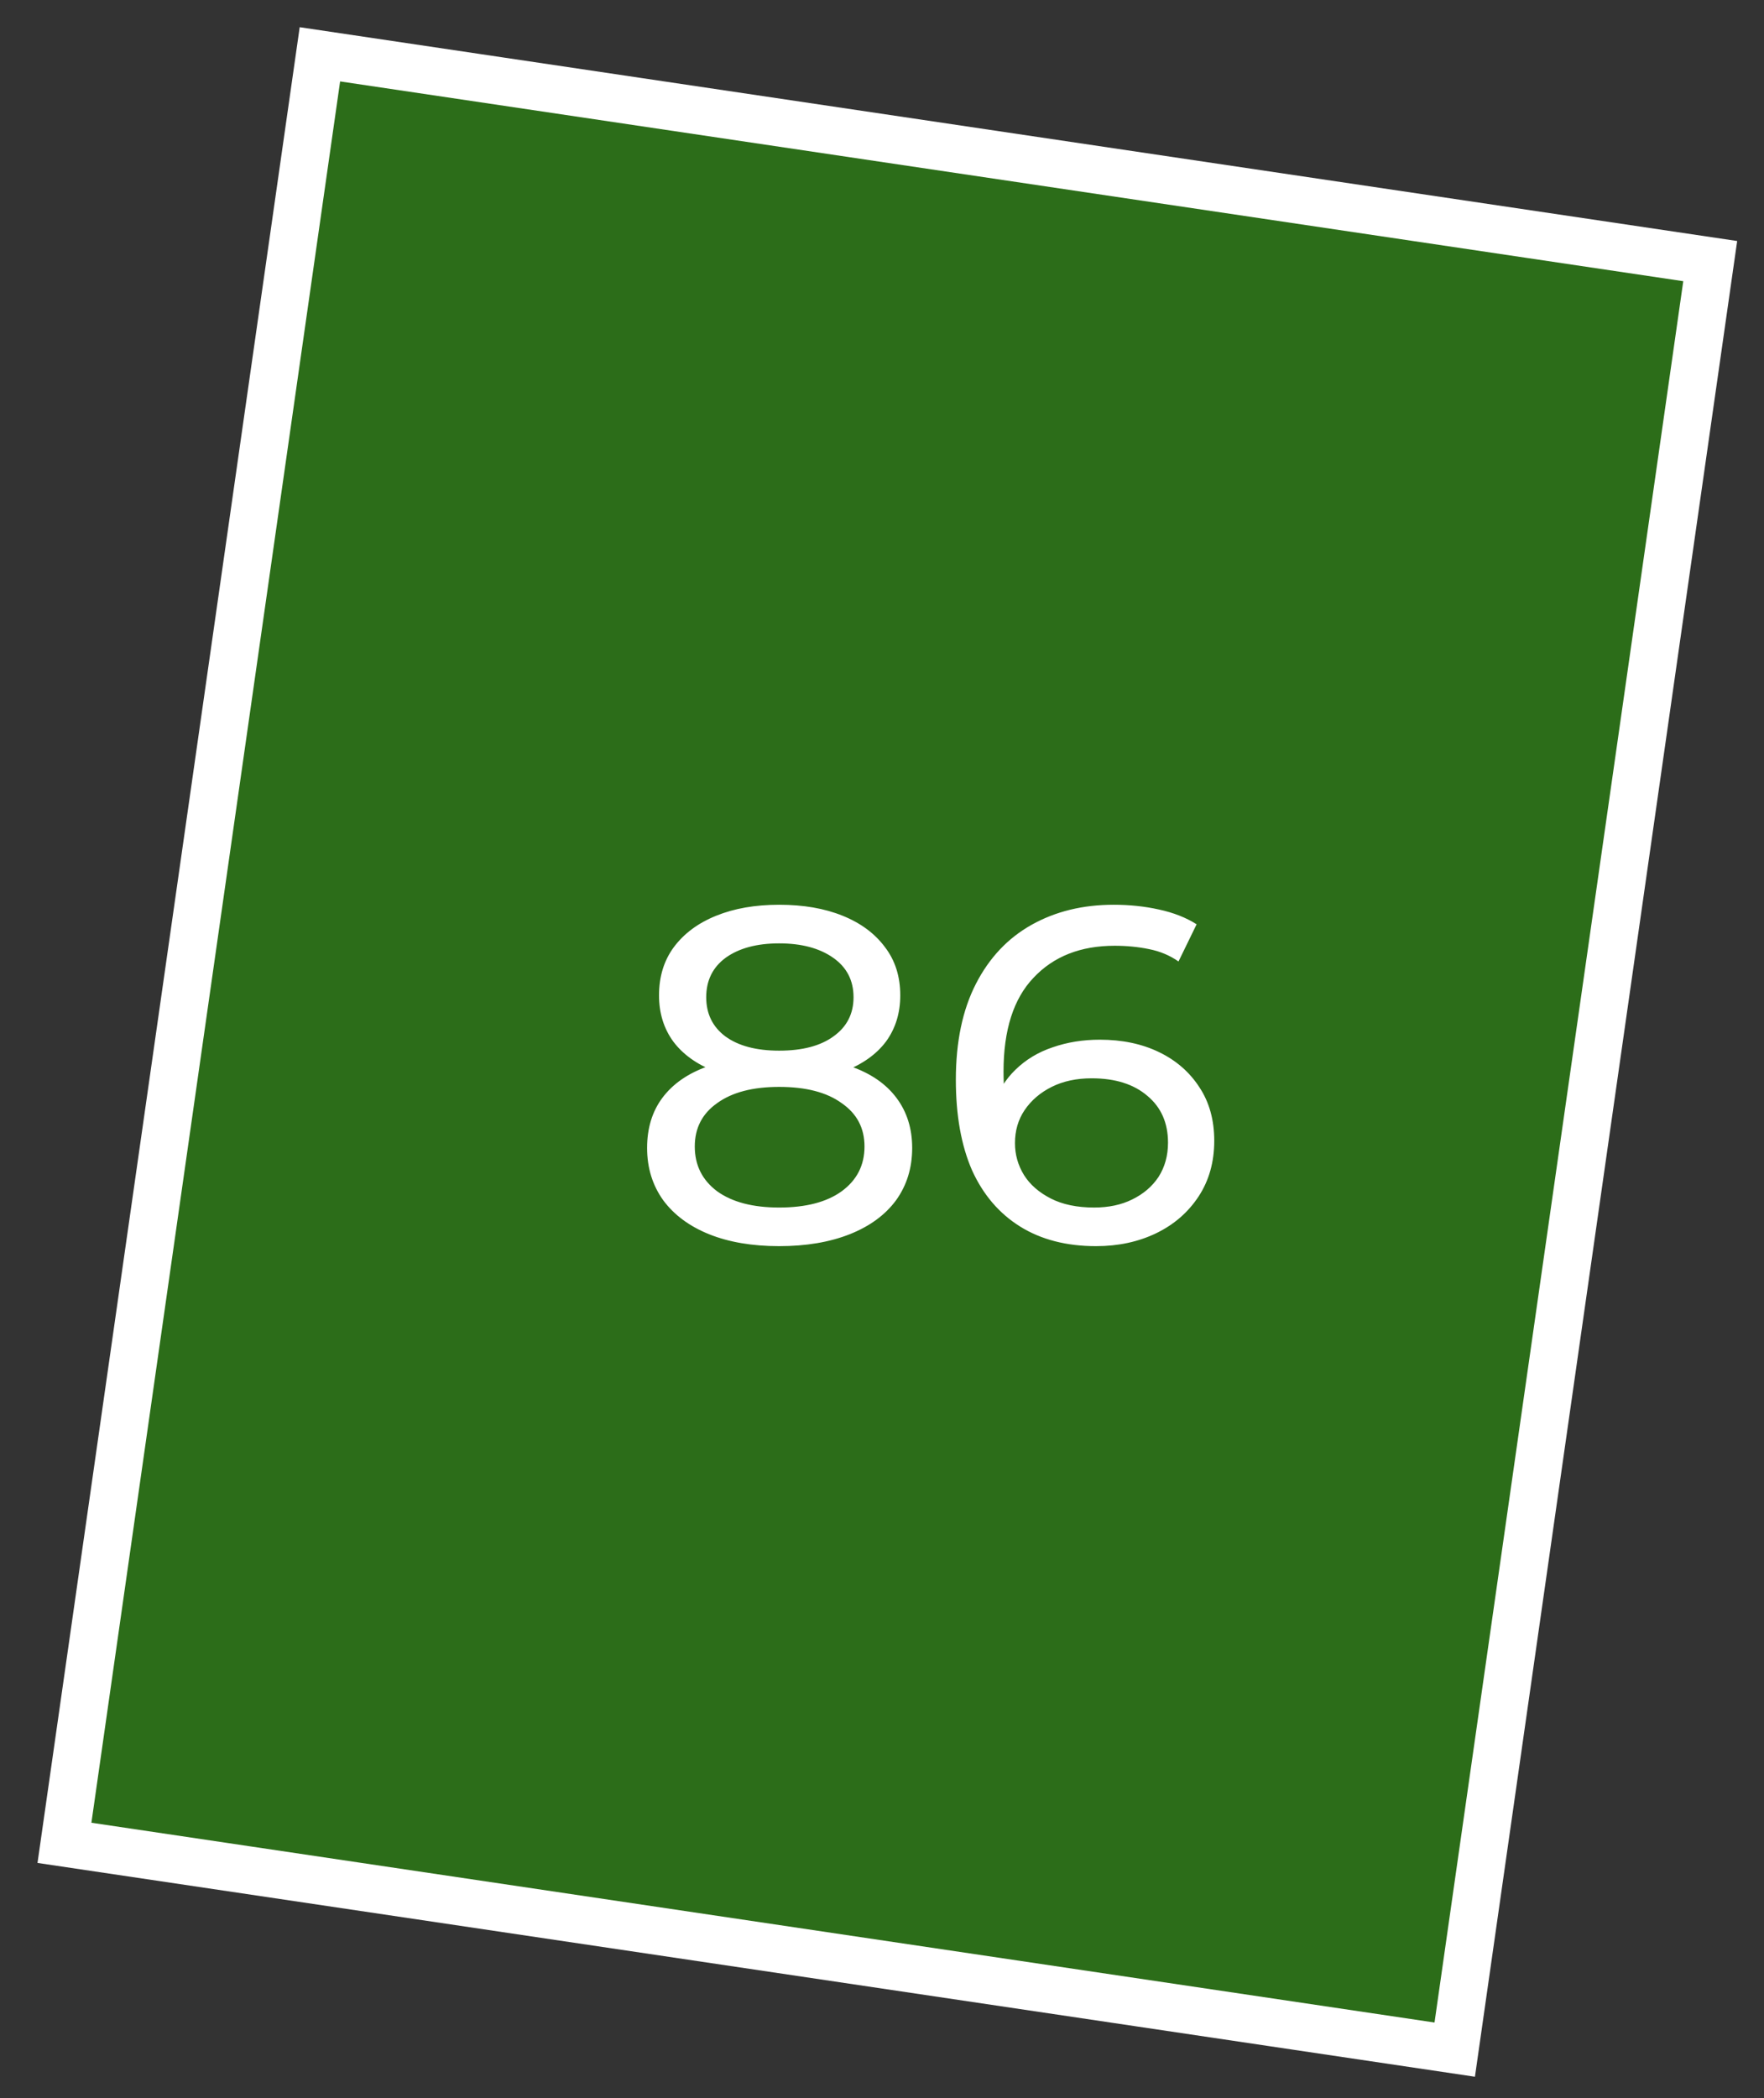
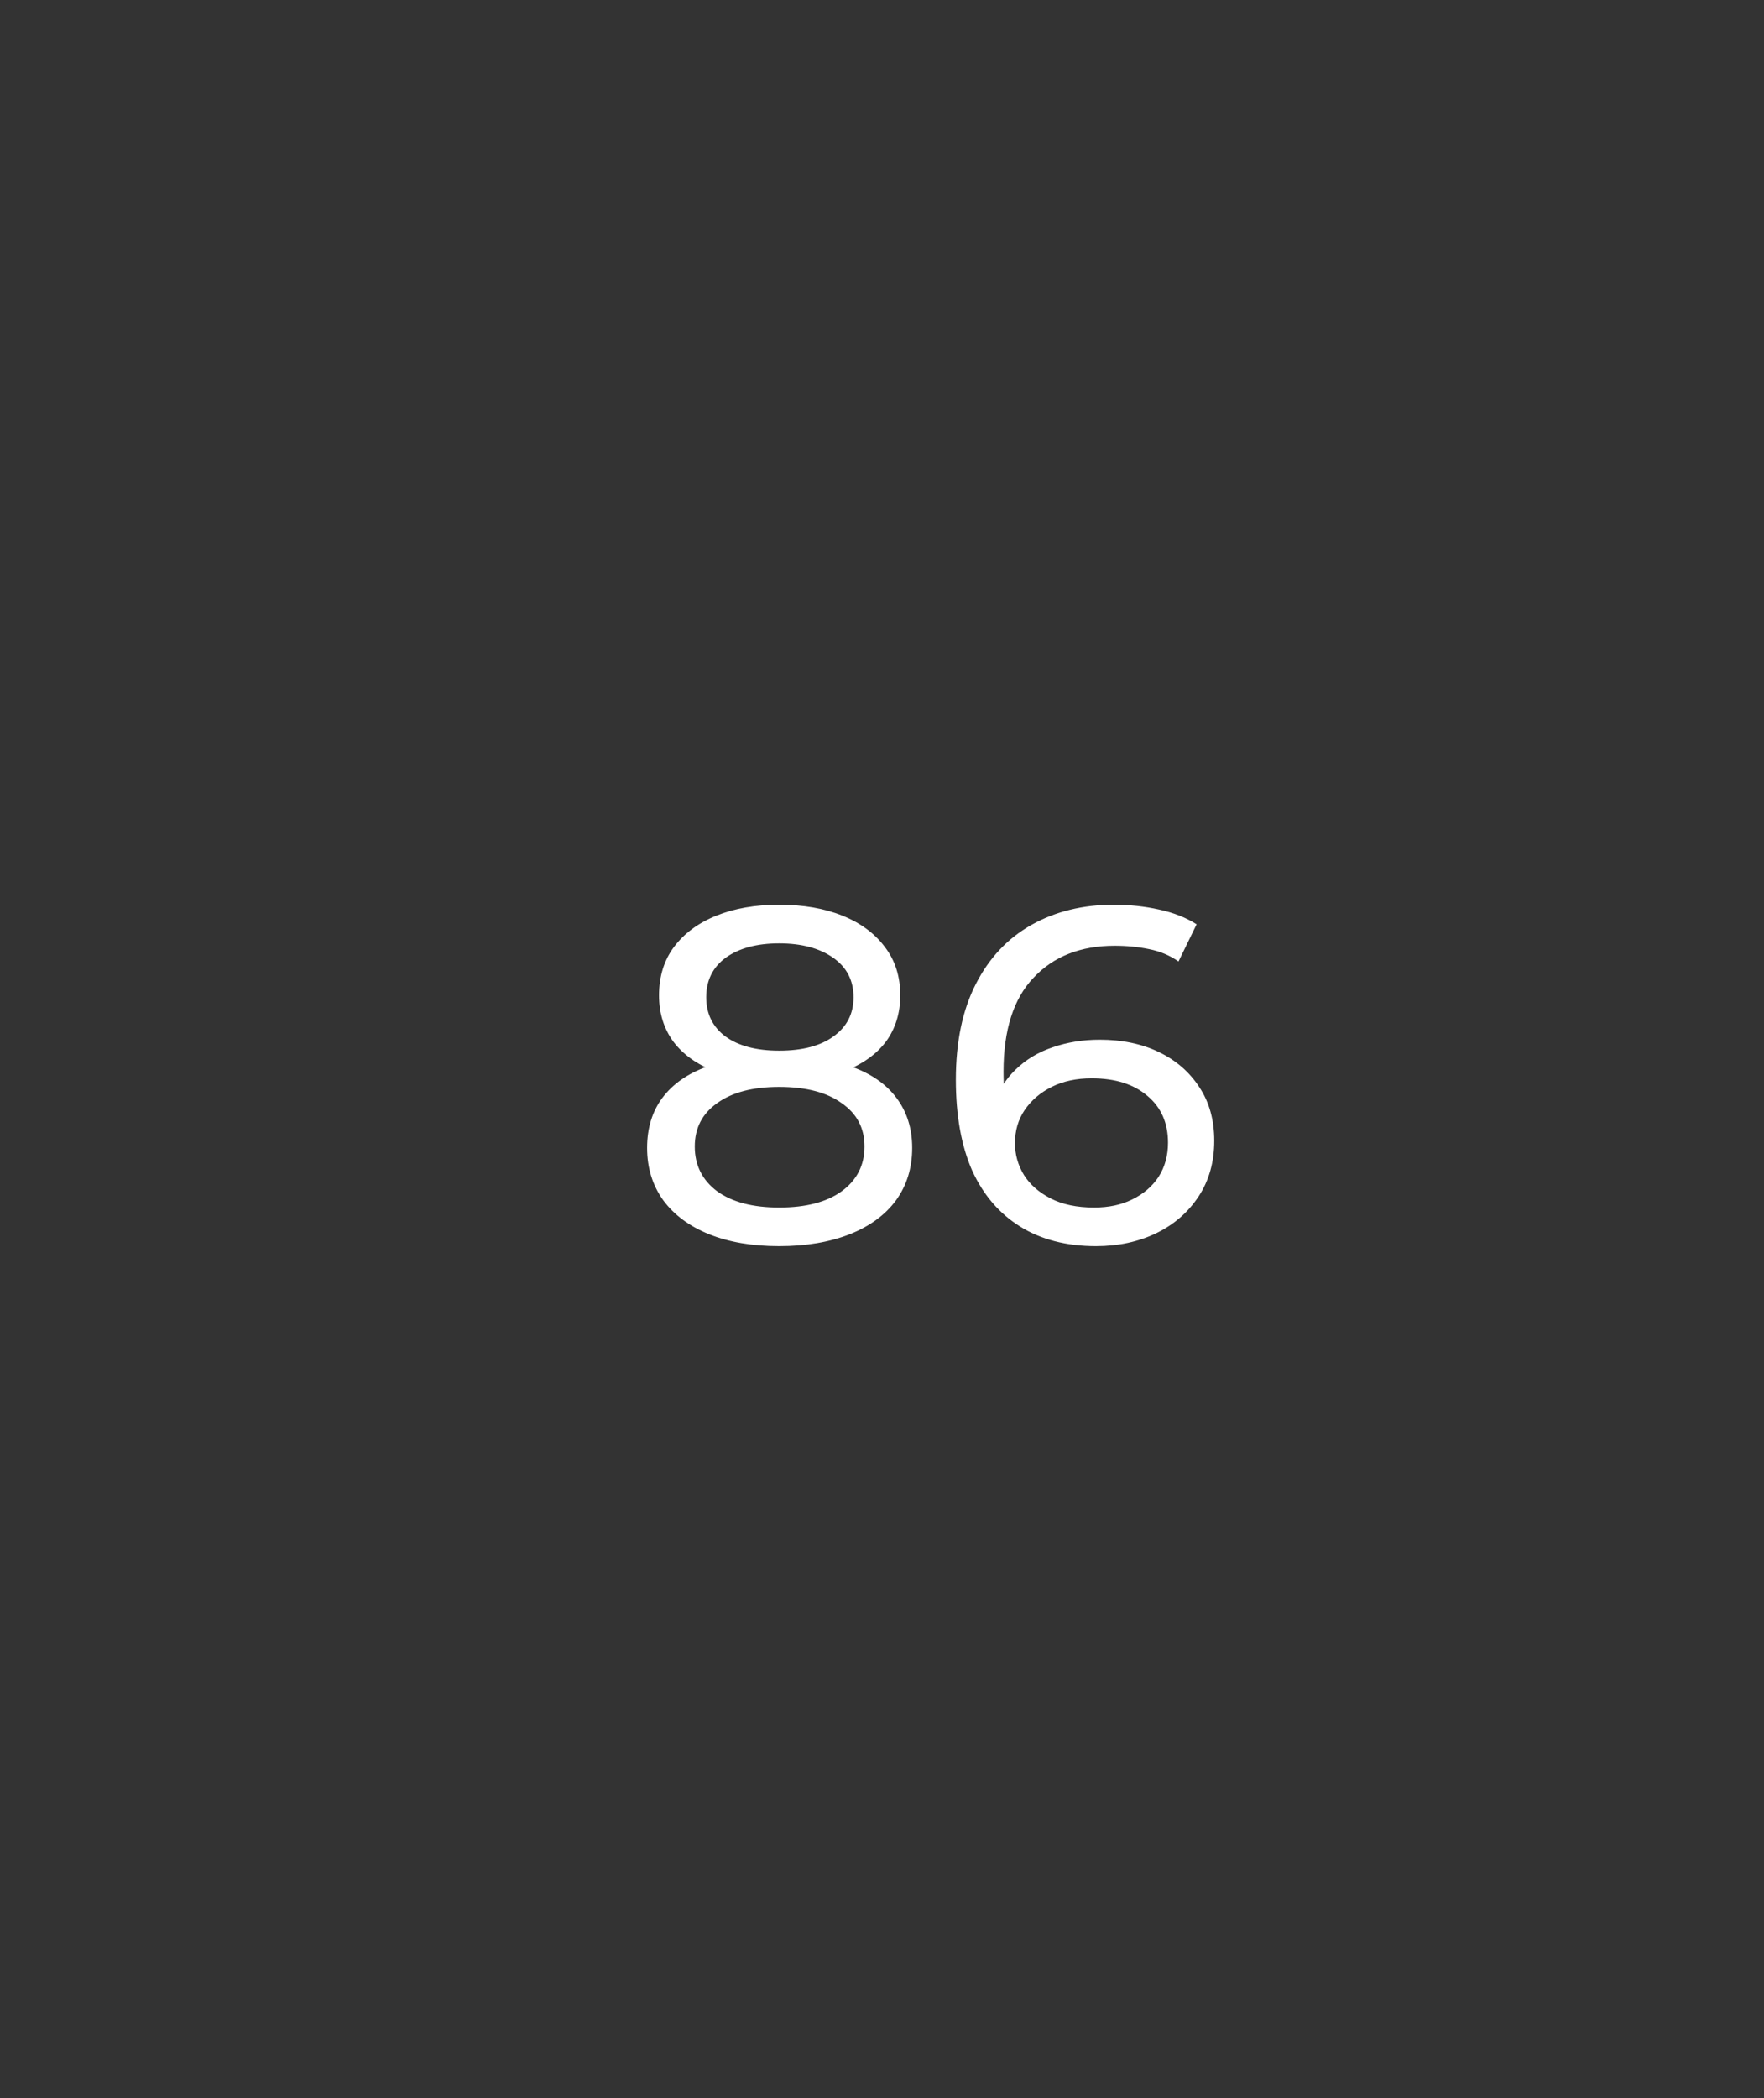
<svg xmlns="http://www.w3.org/2000/svg" width="37" height="44" viewBox="0 0 37 44" fill="none">
  <rect x="0" y="0" width="37" height="44" fill="#333333" stroke="none" />
-   <path d="M1.352 38.649L6.71 1.139L35.872 5.476L30.513 42.986L1.352 38.649Z" fill="#26A900" fill-opacity="0.5" stroke="white" />
  <path d="M16.343 26.135C15.777 26.135 15.287 26.051 14.873 25.885C14.46 25.718 14.14 25.481 13.913 25.175C13.687 24.861 13.573 24.495 13.573 24.075C13.573 23.661 13.68 23.311 13.893 23.025C14.113 22.731 14.43 22.511 14.843 22.365C15.257 22.211 15.757 22.135 16.343 22.135C16.93 22.135 17.43 22.211 17.843 22.365C18.263 22.511 18.583 22.731 18.803 23.025C19.023 23.318 19.133 23.668 19.133 24.075C19.133 24.495 19.02 24.861 18.793 25.175C18.567 25.481 18.243 25.718 17.823 25.885C17.403 26.051 16.91 26.135 16.343 26.135ZM16.343 25.325C16.903 25.325 17.34 25.211 17.653 24.985C17.973 24.751 18.133 24.438 18.133 24.045C18.133 23.658 17.973 23.355 17.653 23.135C17.34 22.908 16.903 22.795 16.343 22.795C15.79 22.795 15.357 22.908 15.043 23.135C14.73 23.355 14.573 23.658 14.573 24.045C14.573 24.438 14.73 24.751 15.043 24.985C15.357 25.211 15.79 25.325 16.343 25.325ZM16.343 22.675C15.81 22.675 15.357 22.605 14.983 22.465C14.61 22.318 14.323 22.111 14.123 21.845C13.923 21.571 13.823 21.248 13.823 20.875C13.823 20.481 13.927 20.145 14.133 19.865C14.347 19.578 14.643 19.358 15.023 19.205C15.403 19.051 15.843 18.975 16.343 18.975C16.85 18.975 17.293 19.051 17.673 19.205C18.053 19.358 18.35 19.578 18.563 19.865C18.777 20.145 18.883 20.481 18.883 20.875C18.883 21.248 18.783 21.571 18.583 21.845C18.383 22.111 18.093 22.318 17.713 22.465C17.333 22.605 16.877 22.675 16.343 22.675ZM16.343 22.035C16.83 22.035 17.21 21.935 17.483 21.735C17.763 21.535 17.903 21.261 17.903 20.915C17.903 20.561 17.76 20.285 17.473 20.085C17.187 19.885 16.81 19.785 16.343 19.785C15.877 19.785 15.503 19.885 15.223 20.085C14.95 20.285 14.813 20.561 14.813 20.915C14.813 21.261 14.947 21.535 15.213 21.735C15.487 21.935 15.863 22.035 16.343 22.035ZM22.989 26.135C22.369 26.135 21.839 25.998 21.399 25.725C20.959 25.451 20.622 25.058 20.389 24.545C20.162 24.025 20.049 23.391 20.049 22.645C20.049 21.851 20.189 21.181 20.469 20.635C20.749 20.088 21.139 19.675 21.639 19.395C22.139 19.115 22.712 18.975 23.359 18.975C23.692 18.975 24.009 19.008 24.309 19.075C24.616 19.141 24.879 19.245 25.099 19.385L24.719 20.165C24.539 20.038 24.332 19.951 24.099 19.905C23.872 19.858 23.632 19.835 23.379 19.835C22.666 19.835 22.099 20.058 21.679 20.505C21.259 20.945 21.049 21.601 21.049 22.475C21.049 22.615 21.055 22.781 21.069 22.975C21.082 23.168 21.116 23.358 21.169 23.545L20.829 23.205C20.929 22.898 21.085 22.641 21.299 22.435C21.519 22.221 21.779 22.065 22.079 21.965C22.386 21.858 22.715 21.805 23.069 21.805C23.535 21.805 23.949 21.891 24.309 22.065C24.669 22.238 24.952 22.485 25.159 22.805C25.366 23.118 25.469 23.491 25.469 23.925C25.469 24.371 25.359 24.761 25.139 25.095C24.919 25.428 24.622 25.685 24.249 25.865C23.875 26.045 23.456 26.135 22.989 26.135ZM22.949 25.325C23.256 25.325 23.522 25.268 23.749 25.155C23.982 25.041 24.166 24.885 24.299 24.685C24.432 24.478 24.499 24.238 24.499 23.965C24.499 23.551 24.355 23.225 24.069 22.985C23.782 22.738 23.392 22.615 22.899 22.615C22.579 22.615 22.299 22.675 22.059 22.795C21.819 22.915 21.629 23.078 21.489 23.285C21.355 23.485 21.289 23.715 21.289 23.975C21.289 24.215 21.352 24.438 21.479 24.645C21.605 24.845 21.792 25.008 22.039 25.135C22.285 25.261 22.589 25.325 22.949 25.325Z" fill="white" />
</svg>